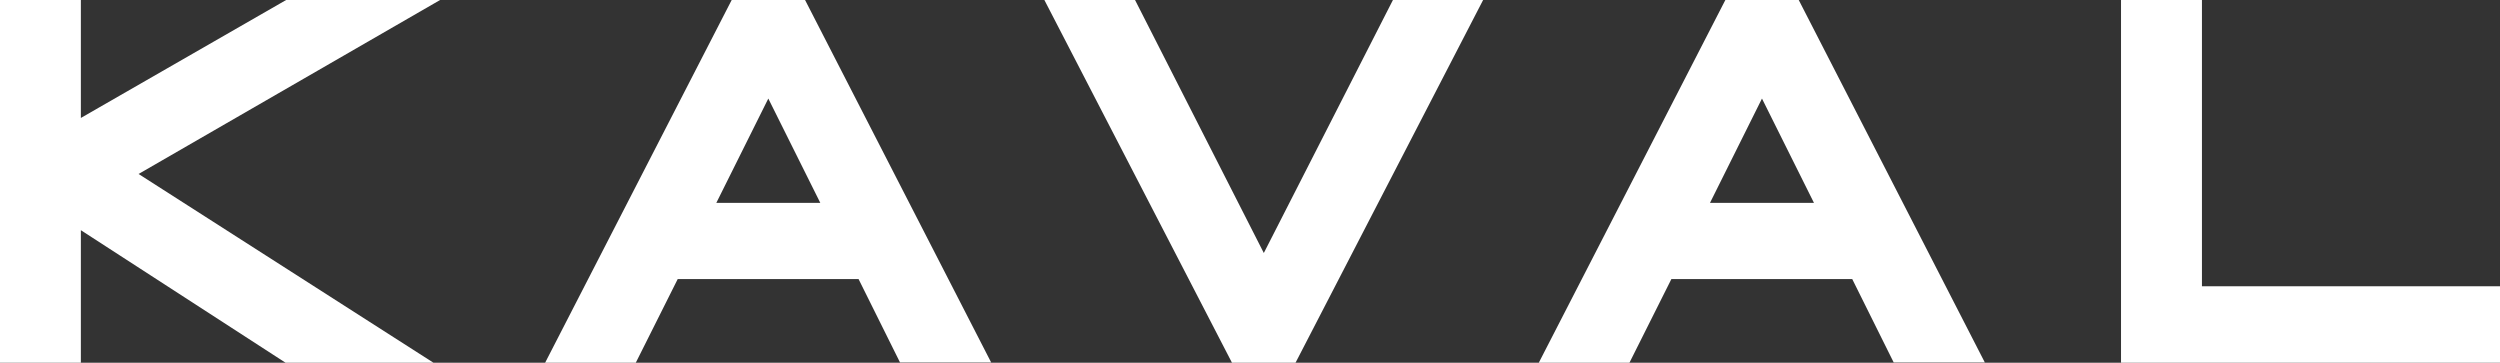
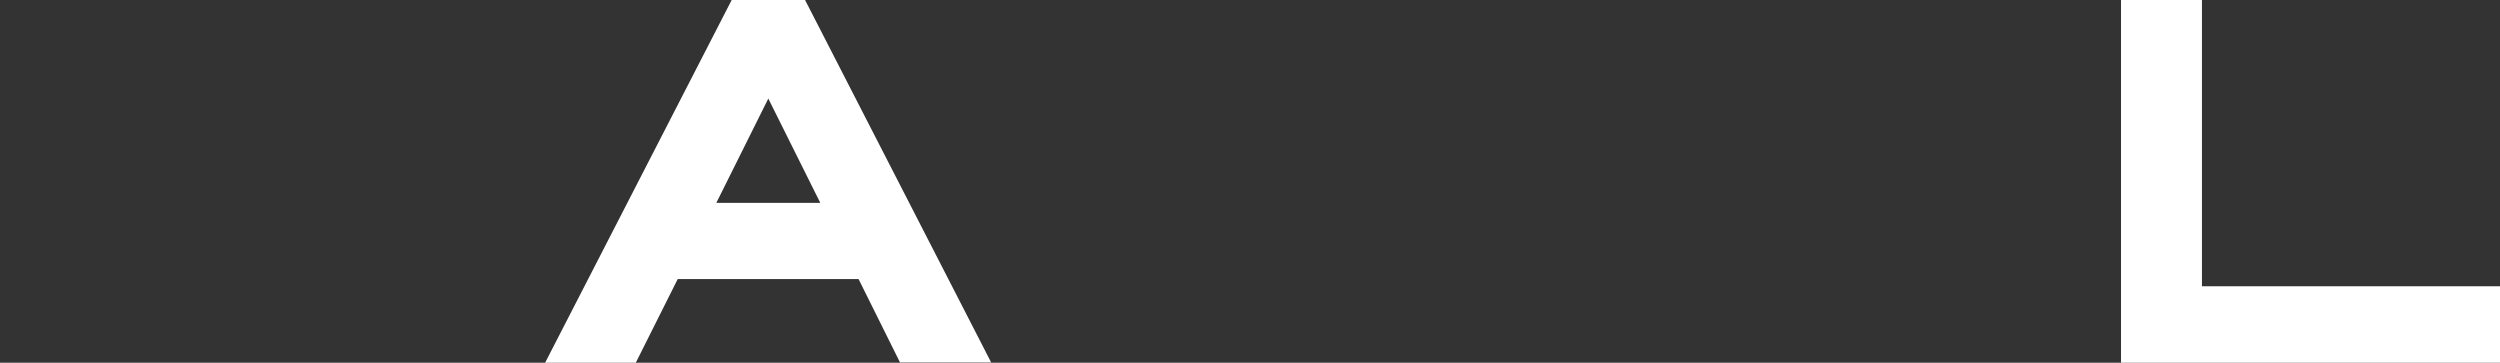
<svg xmlns="http://www.w3.org/2000/svg" viewBox="0 0 367.3 53.29">
  <rect x="0" y="0" width="367.3" height="53.29" fill="#333333" stroke="none" />
  <defs>
    <style>.cls-1{fill:#fff;}</style>
  </defs>
  <title>logo-white</title>
  <g id="Layer_2" data-name="Layer 2">
    <g id="Layer_1-2" data-name="Layer 1">
-       <polygon class="cls-1" points="42.04 0 11.88 17.33 11.88 0 0 0 0 53.29 11.88 53.29 11.88 33.82 41.95 53.29 63.68 53.29 20.36 25.56 64.66 0 42.04 0" />
      <path class="cls-1" d="M107.5,0,80.09,53.29H93.41L99.57,41h26.57l6.09,12.25h13.39L118.28,0Zm-2.26,29.81,7.64-15.33,7.64,15.33Z" />
-       <polygon class="cls-1" points="185.68 37.17 166.76 0 153.44 0 181 53.29 190.34 53.29 217.9 0 204.65 0 185.68 37.17" />
-       <path class="cls-1" d="M253.49,0,226.08,53.29H239.4L245.56,41h26.57l6.09,12.25h13.39L264.27,0Zm-2.26,29.81,7.64-15.33,7.64,15.33Z" />
      <polygon class="cls-1" points="323.51 42.06 323.51 0 311.62 0 311.62 53.29 367.3 53.29 367.3 42.06 323.51 42.06" />
    </g>
  </g>
</svg>